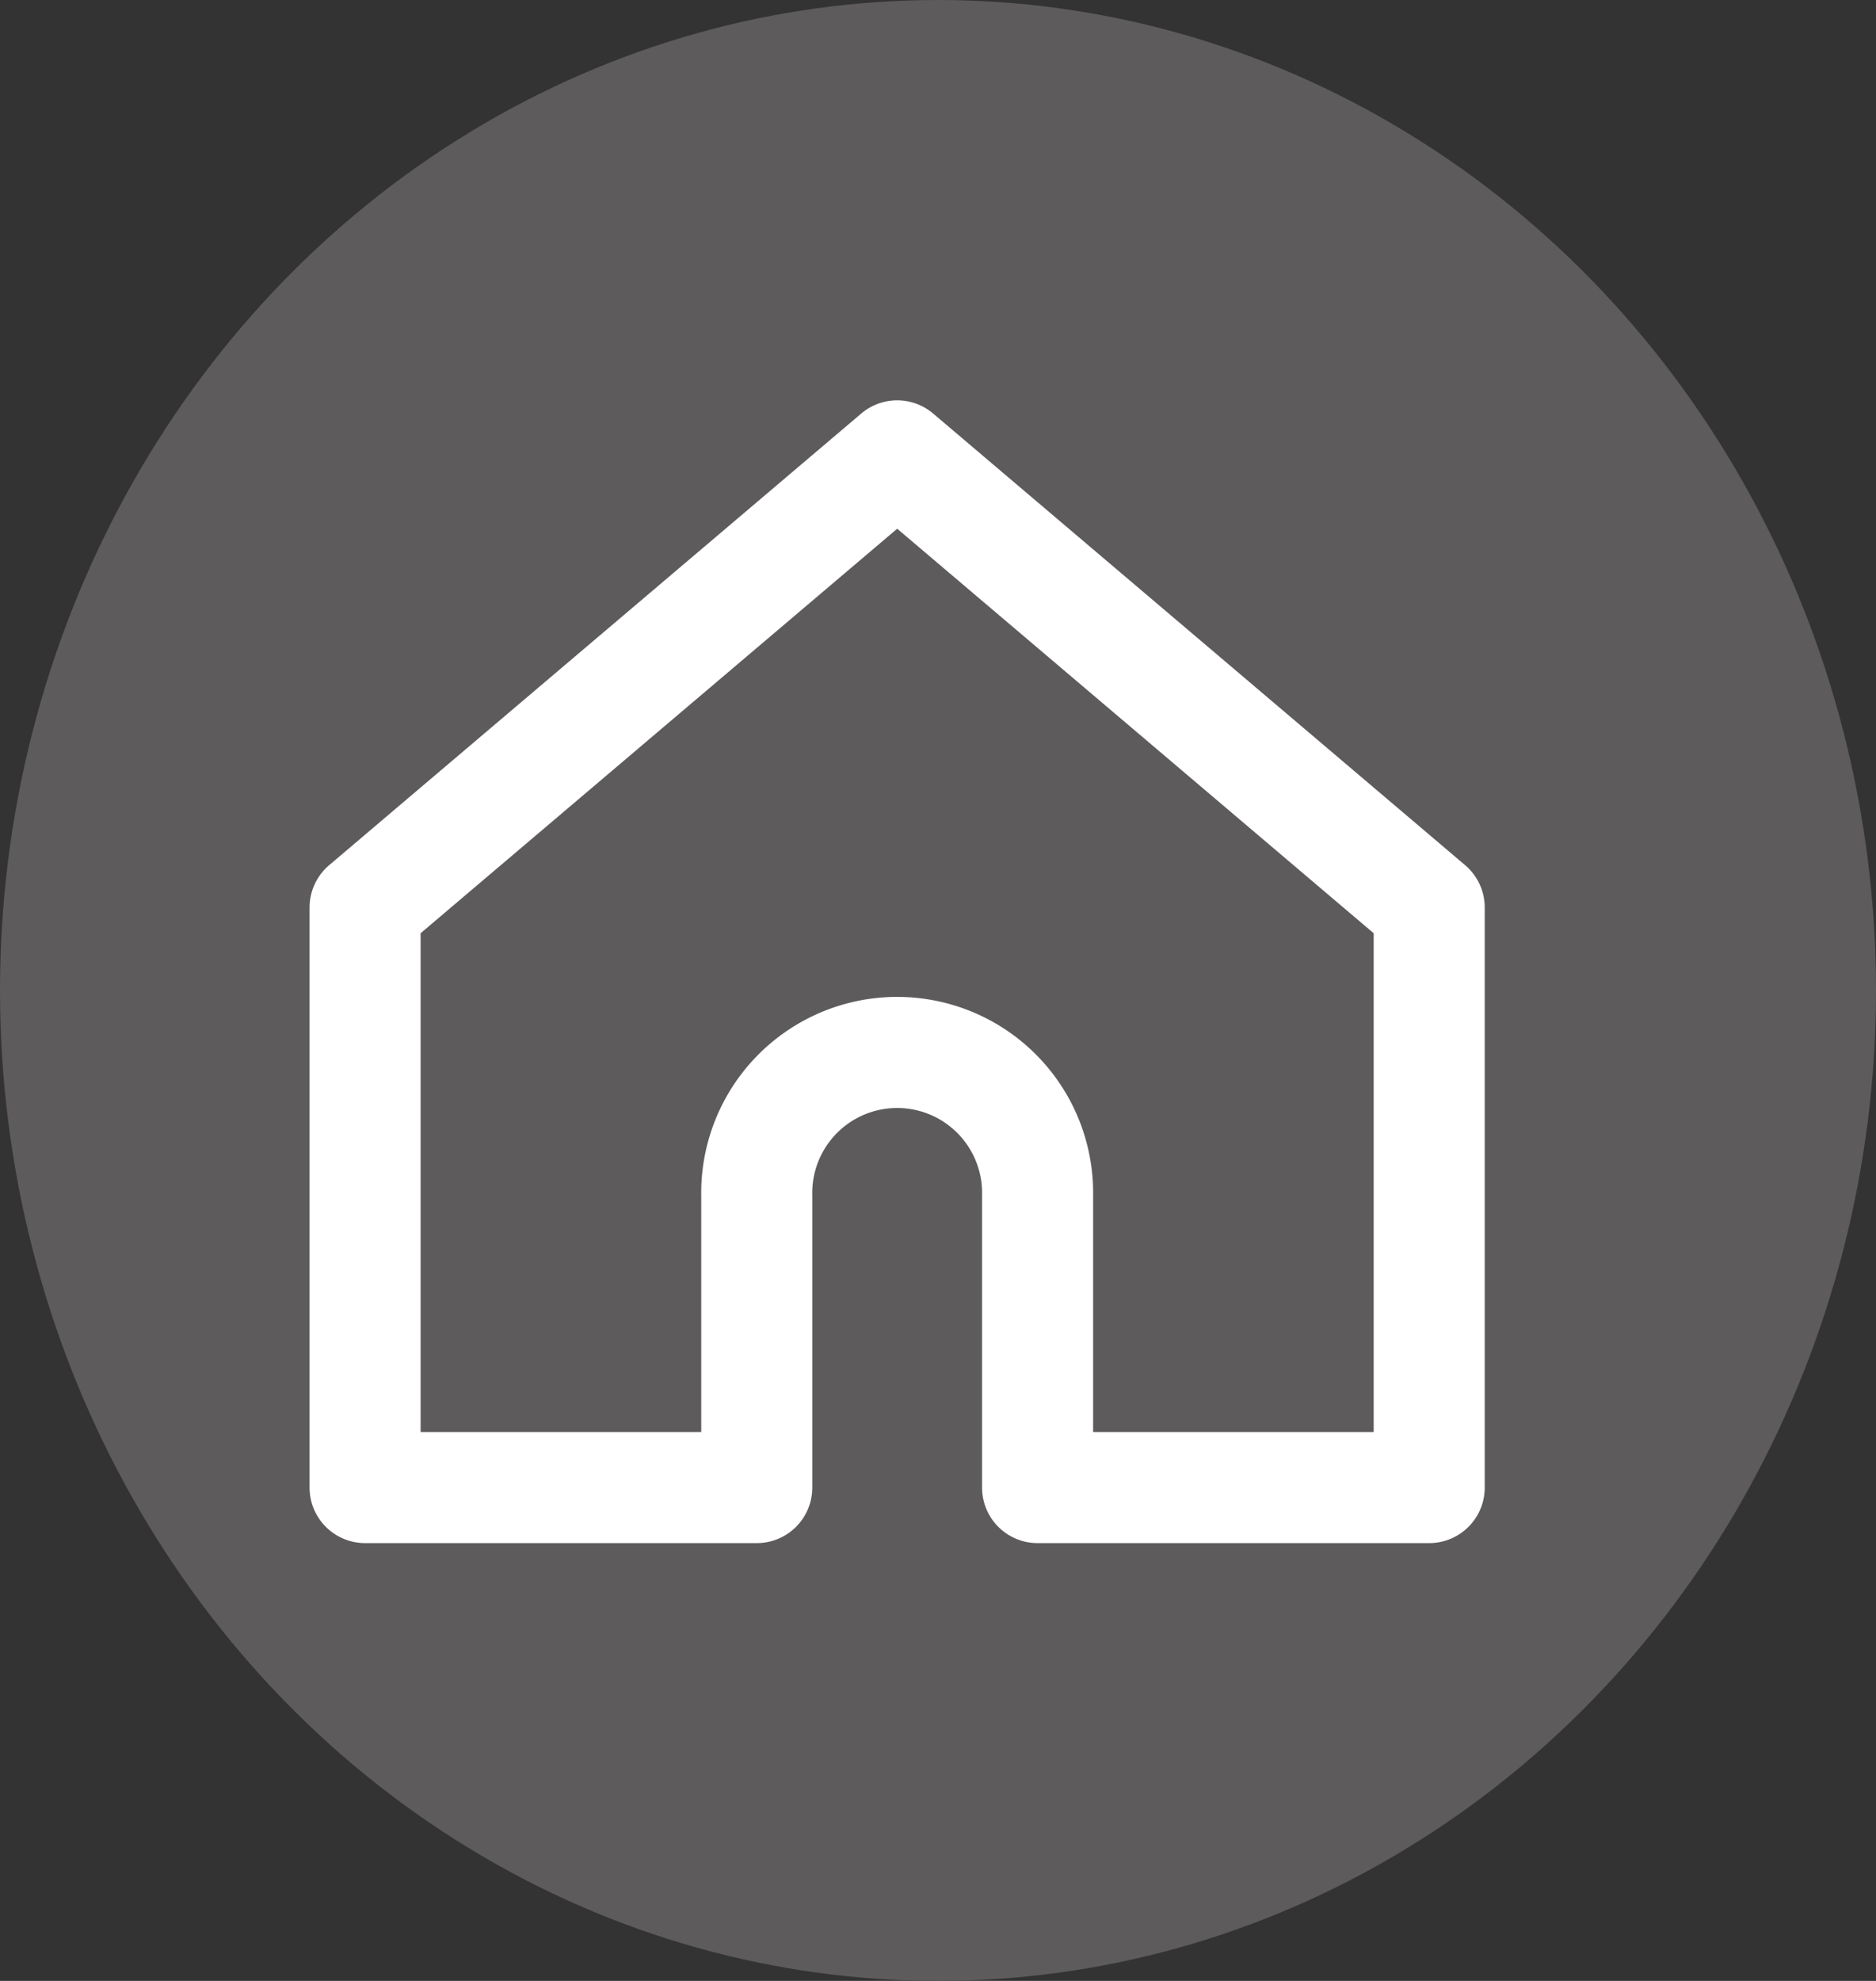
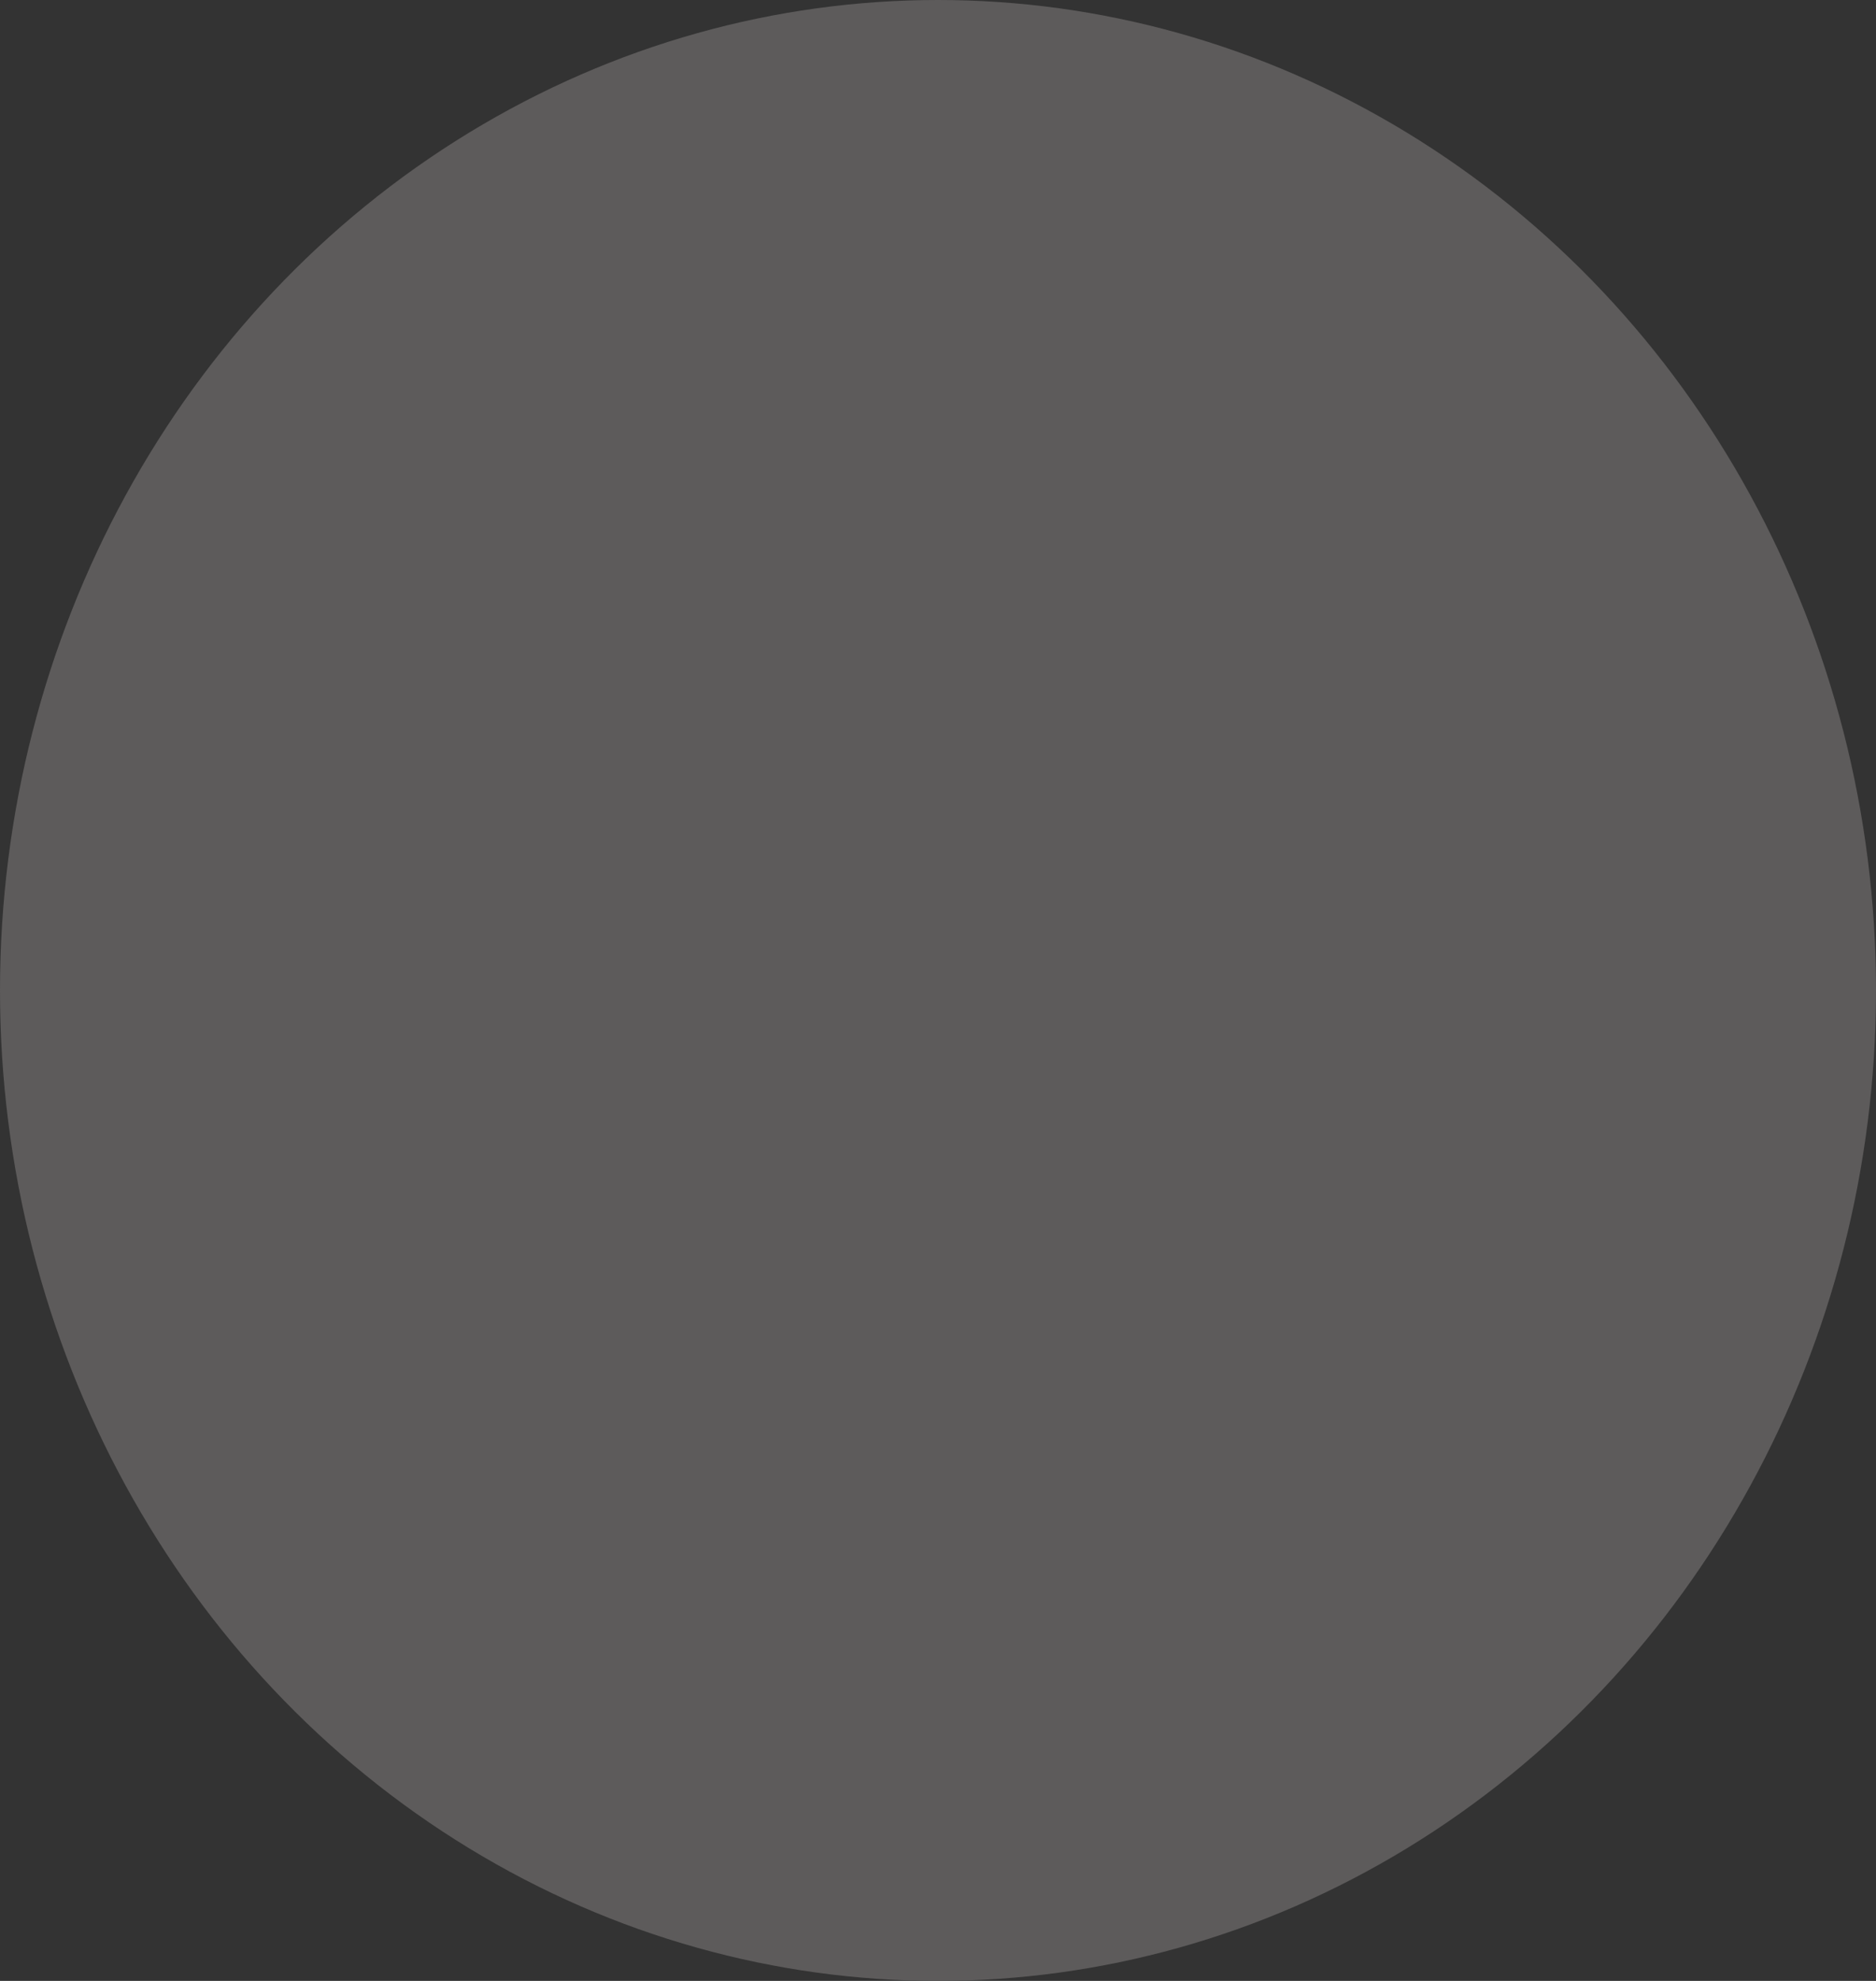
<svg xmlns="http://www.w3.org/2000/svg" width="36" height="38" viewBox="0 0 36 38">
  <rect x="0" y="0" width="36" height="38" fill="#333333" stroke="none" />
  <g id="グループ_663" data-name="グループ 663" transform="translate(-0.493 0.381)">
    <ellipse id="楕円形_4" data-name="楕円形 4" cx="18" cy="19" rx="18" ry="19" transform="translate(0.493 -0.381)" fill="#5d5b5b" />
-     <path id="パス_1433" data-name="パス 1433" d="M430.885,294.911v11.127h-7.515v-5.6a2.695,2.695,0,1,0-5.389,0v5.6h-7.516V294.911l10.211-8.664Z" transform="translate(-402.966 -277.883)" fill="none" stroke="#fff" stroke-linecap="round" stroke-linejoin="round" stroke-width="2.131" />
  </g>
</svg>